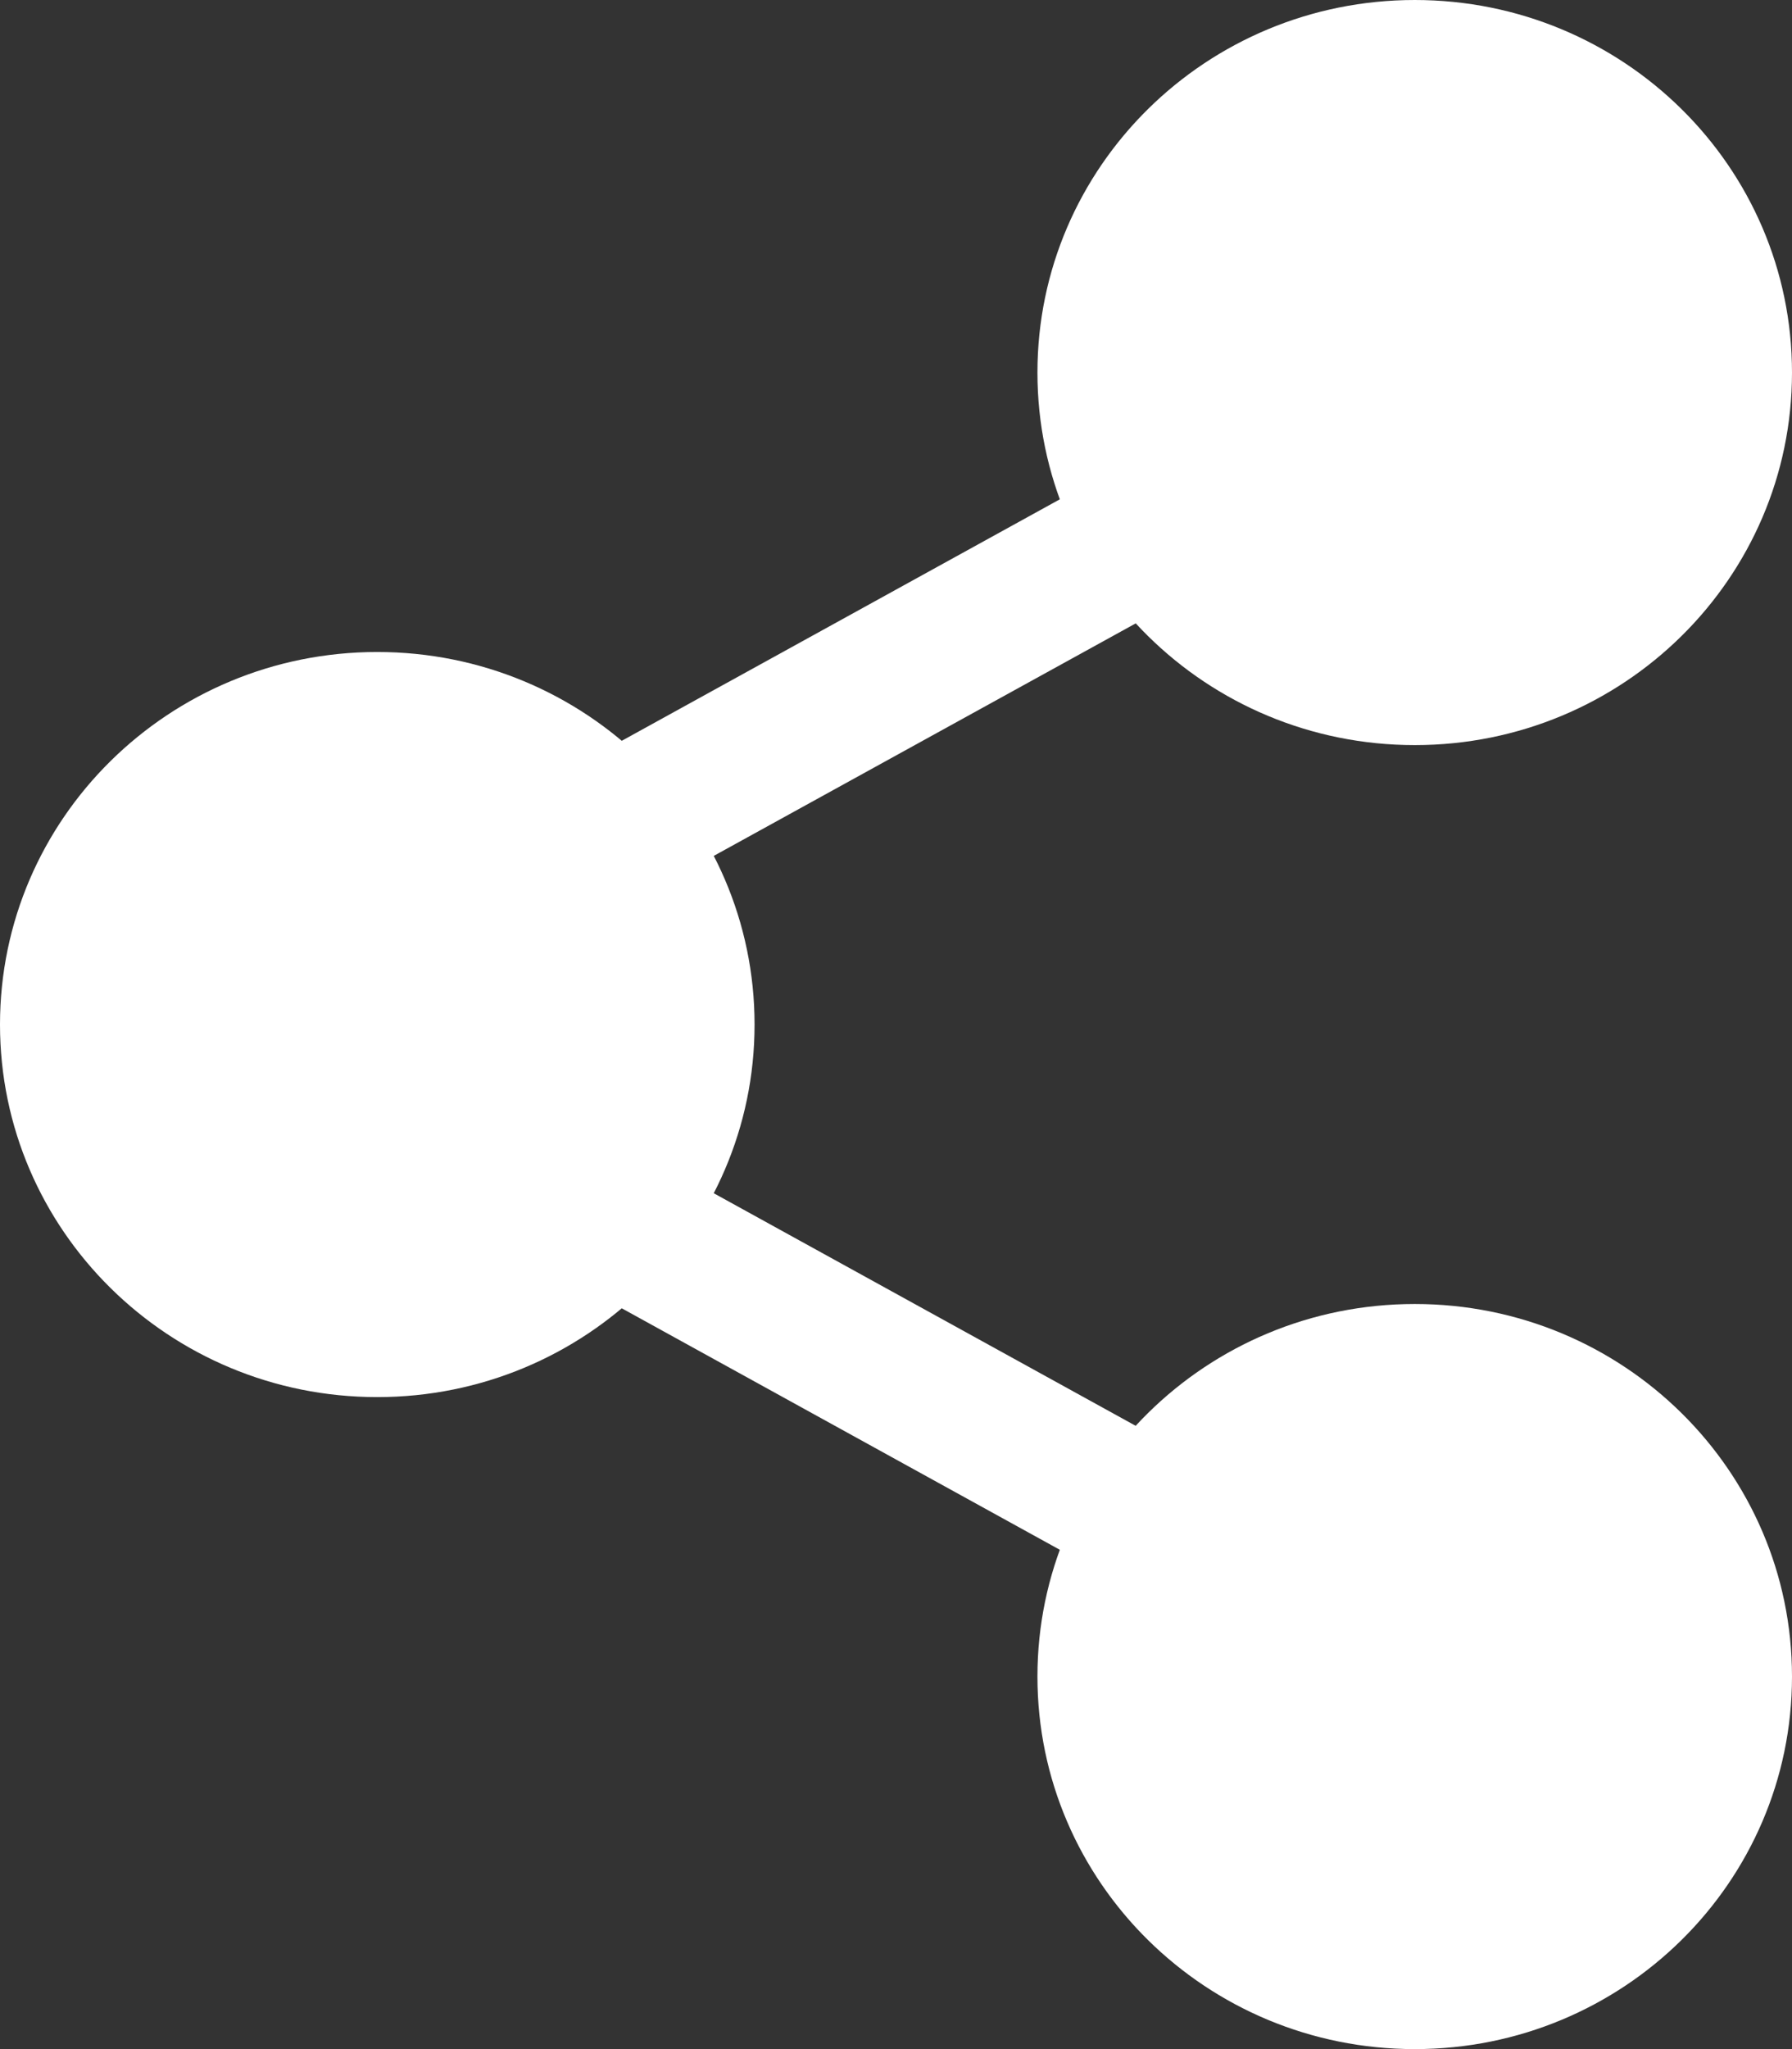
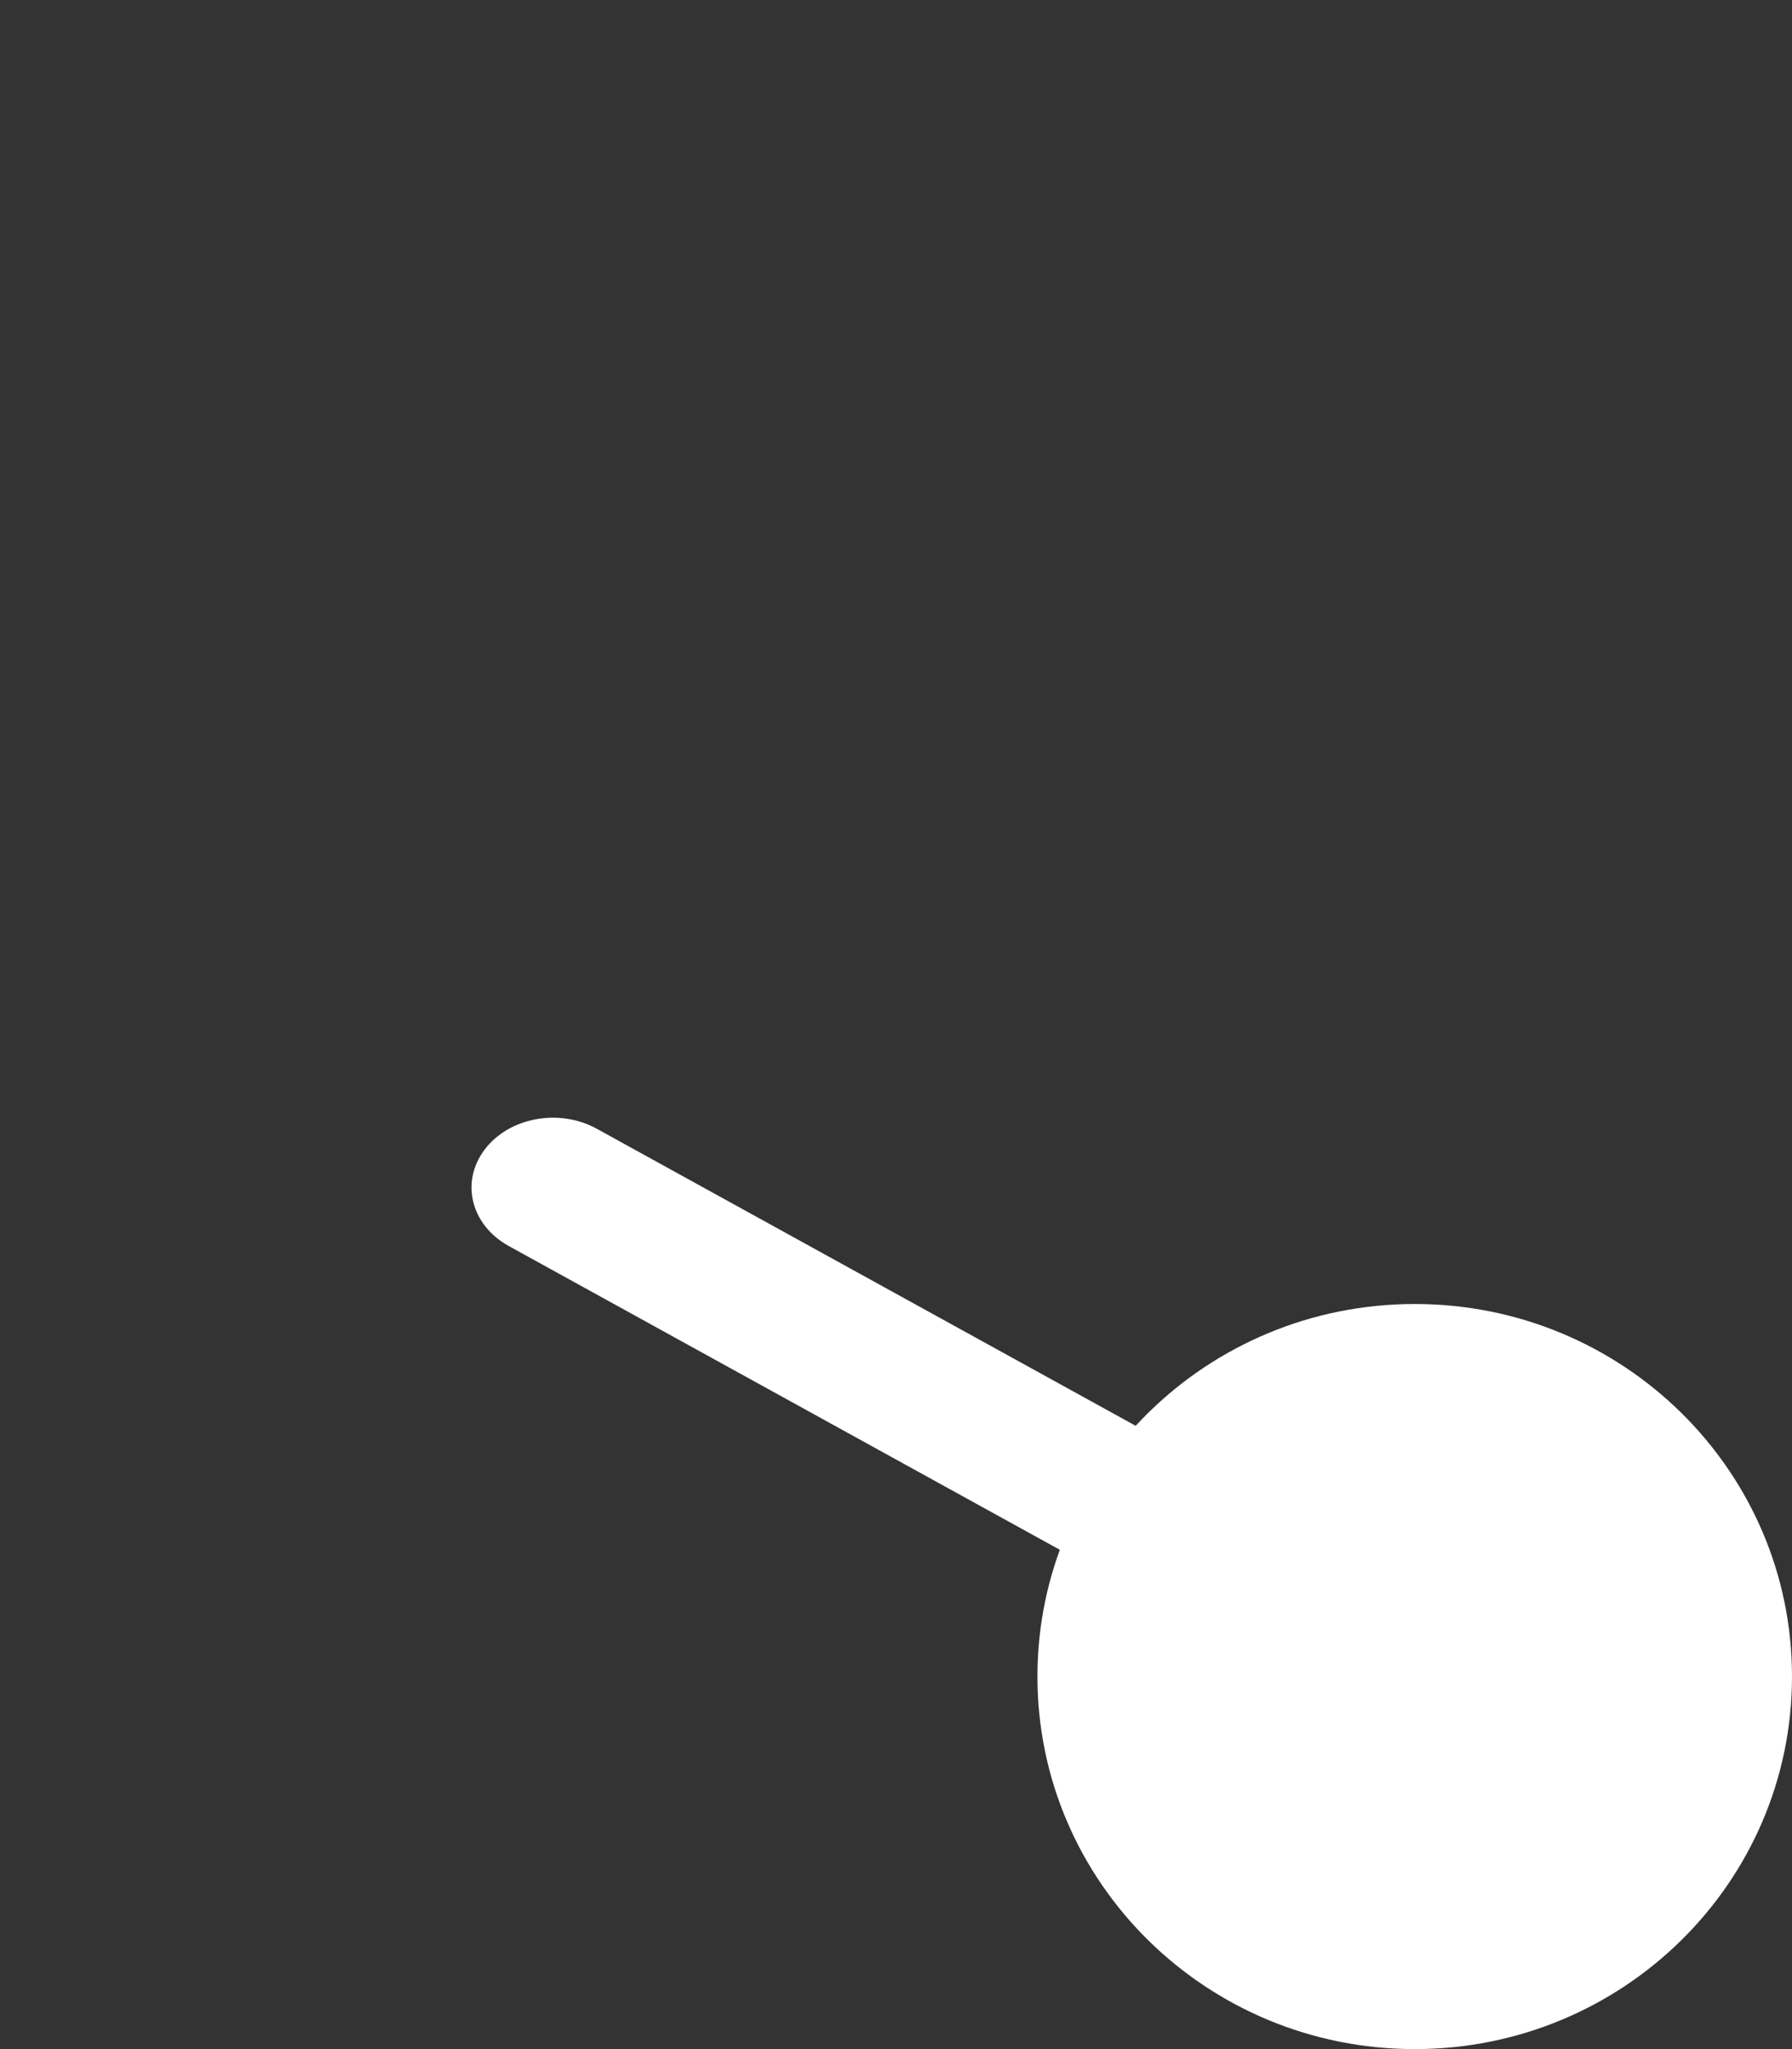
<svg xmlns="http://www.w3.org/2000/svg" width="14" height="16" viewBox="0 0 14 16" fill="none">
  <rect x="0" y="0" width="14" height="16" fill="#333333" stroke="none" />
-   <path fill-rule="evenodd" clip-rule="evenodd" d="M0 8C0 6.393 1.32 5.091 2.947 5.091C4.575 5.091 5.895 6.393 5.895 8C5.895 9.607 4.575 10.909 2.947 10.909C1.32 10.909 0 9.607 0 8Z" fill="white" />
  <path fill-rule="evenodd" clip-rule="evenodd" d="M8.105 13.091C8.105 11.484 9.425 10.182 11.053 10.182C12.681 10.182 14 11.484 14 13.091C14 14.698 12.681 16 11.053 16C9.425 16 8.105 14.698 8.105 13.091Z" fill="white" />
-   <path fill-rule="evenodd" clip-rule="evenodd" d="M8.105 2.909C8.105 1.302 9.425 0 11.053 0C12.681 0 14 1.302 14 2.909C14 4.516 12.681 5.818 11.053 5.818C9.425 5.818 8.105 4.516 8.105 2.909Z" fill="white" />
-   <path fill-rule="evenodd" clip-rule="evenodd" d="M9.477 3.887C9.667 4.14 9.582 4.477 9.286 4.64L4.663 7.186C4.368 7.349 3.974 7.276 3.785 7.022C3.595 6.769 3.68 6.432 3.976 6.27L8.599 3.723C8.895 3.56 9.288 3.634 9.478 3.887L9.477 3.887Z" fill="white" />
  <path fill-rule="evenodd" clip-rule="evenodd" d="M3.785 8.978C3.974 8.725 4.368 8.651 4.663 8.814L9.286 11.361C9.582 11.523 9.667 11.86 9.477 12.113C9.288 12.366 8.895 12.44 8.599 12.277L3.976 9.73C3.68 9.568 3.595 9.231 3.785 8.978L3.785 8.978Z" fill="white" />
</svg>